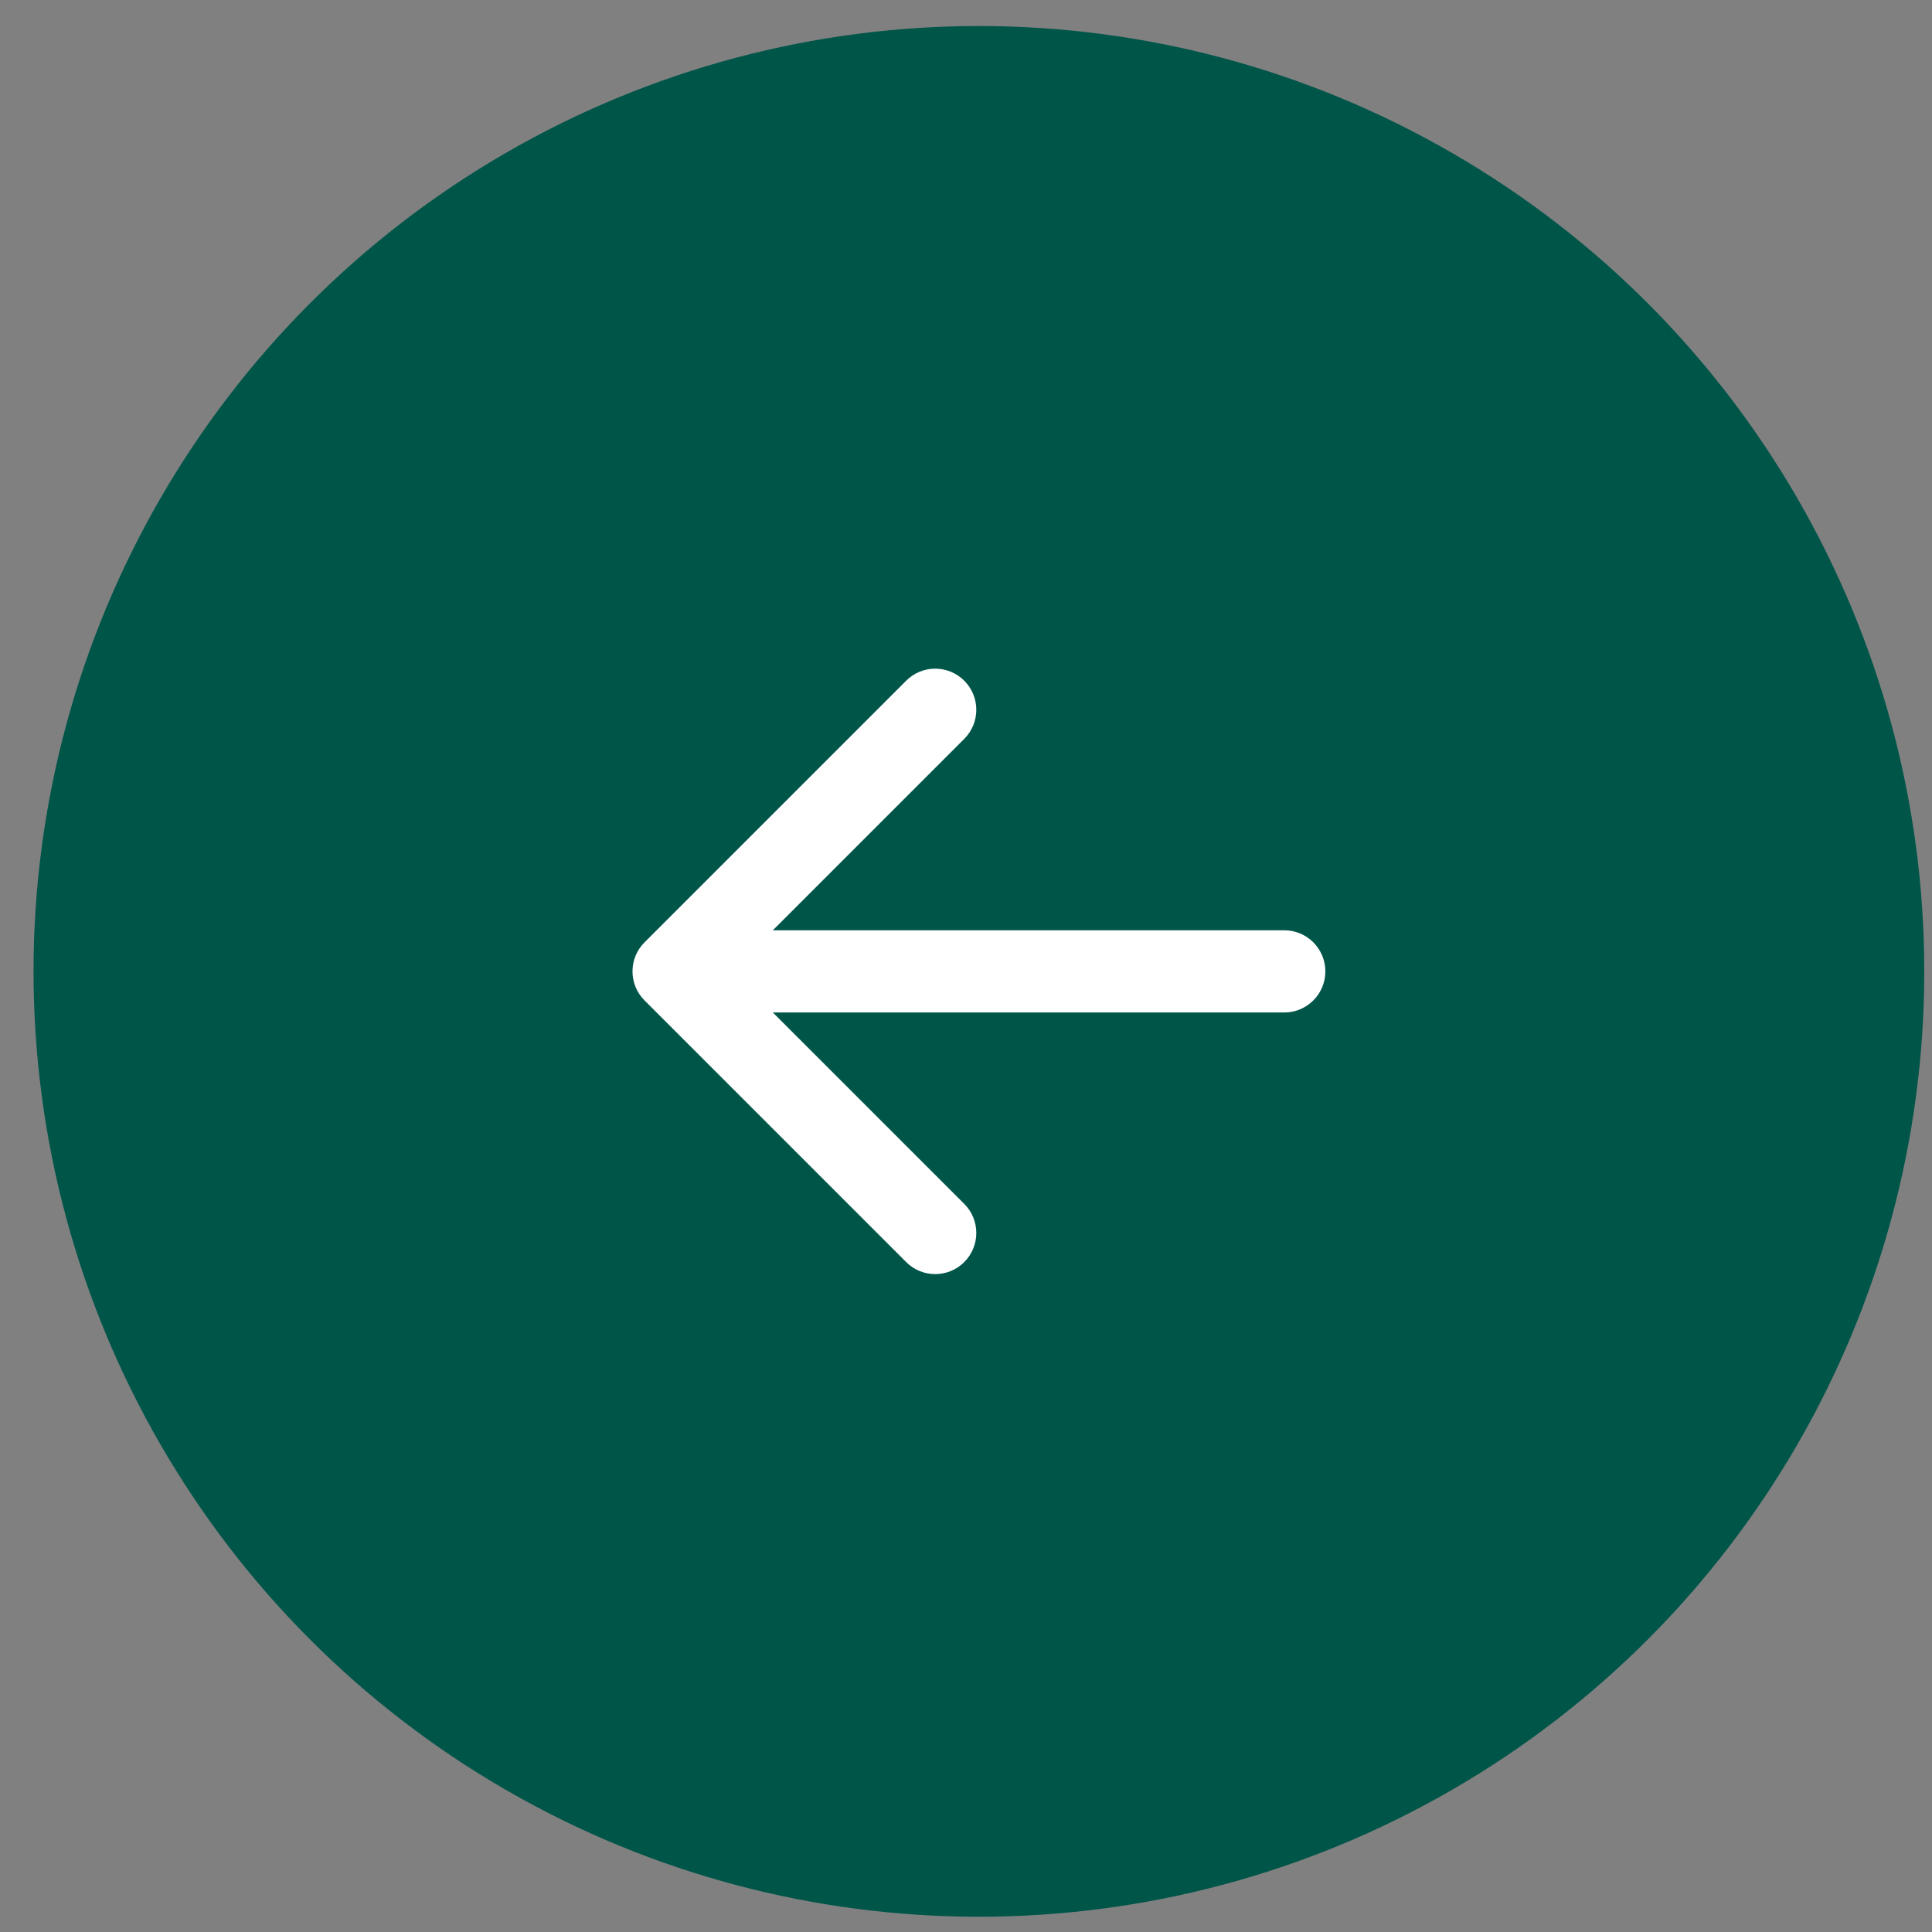
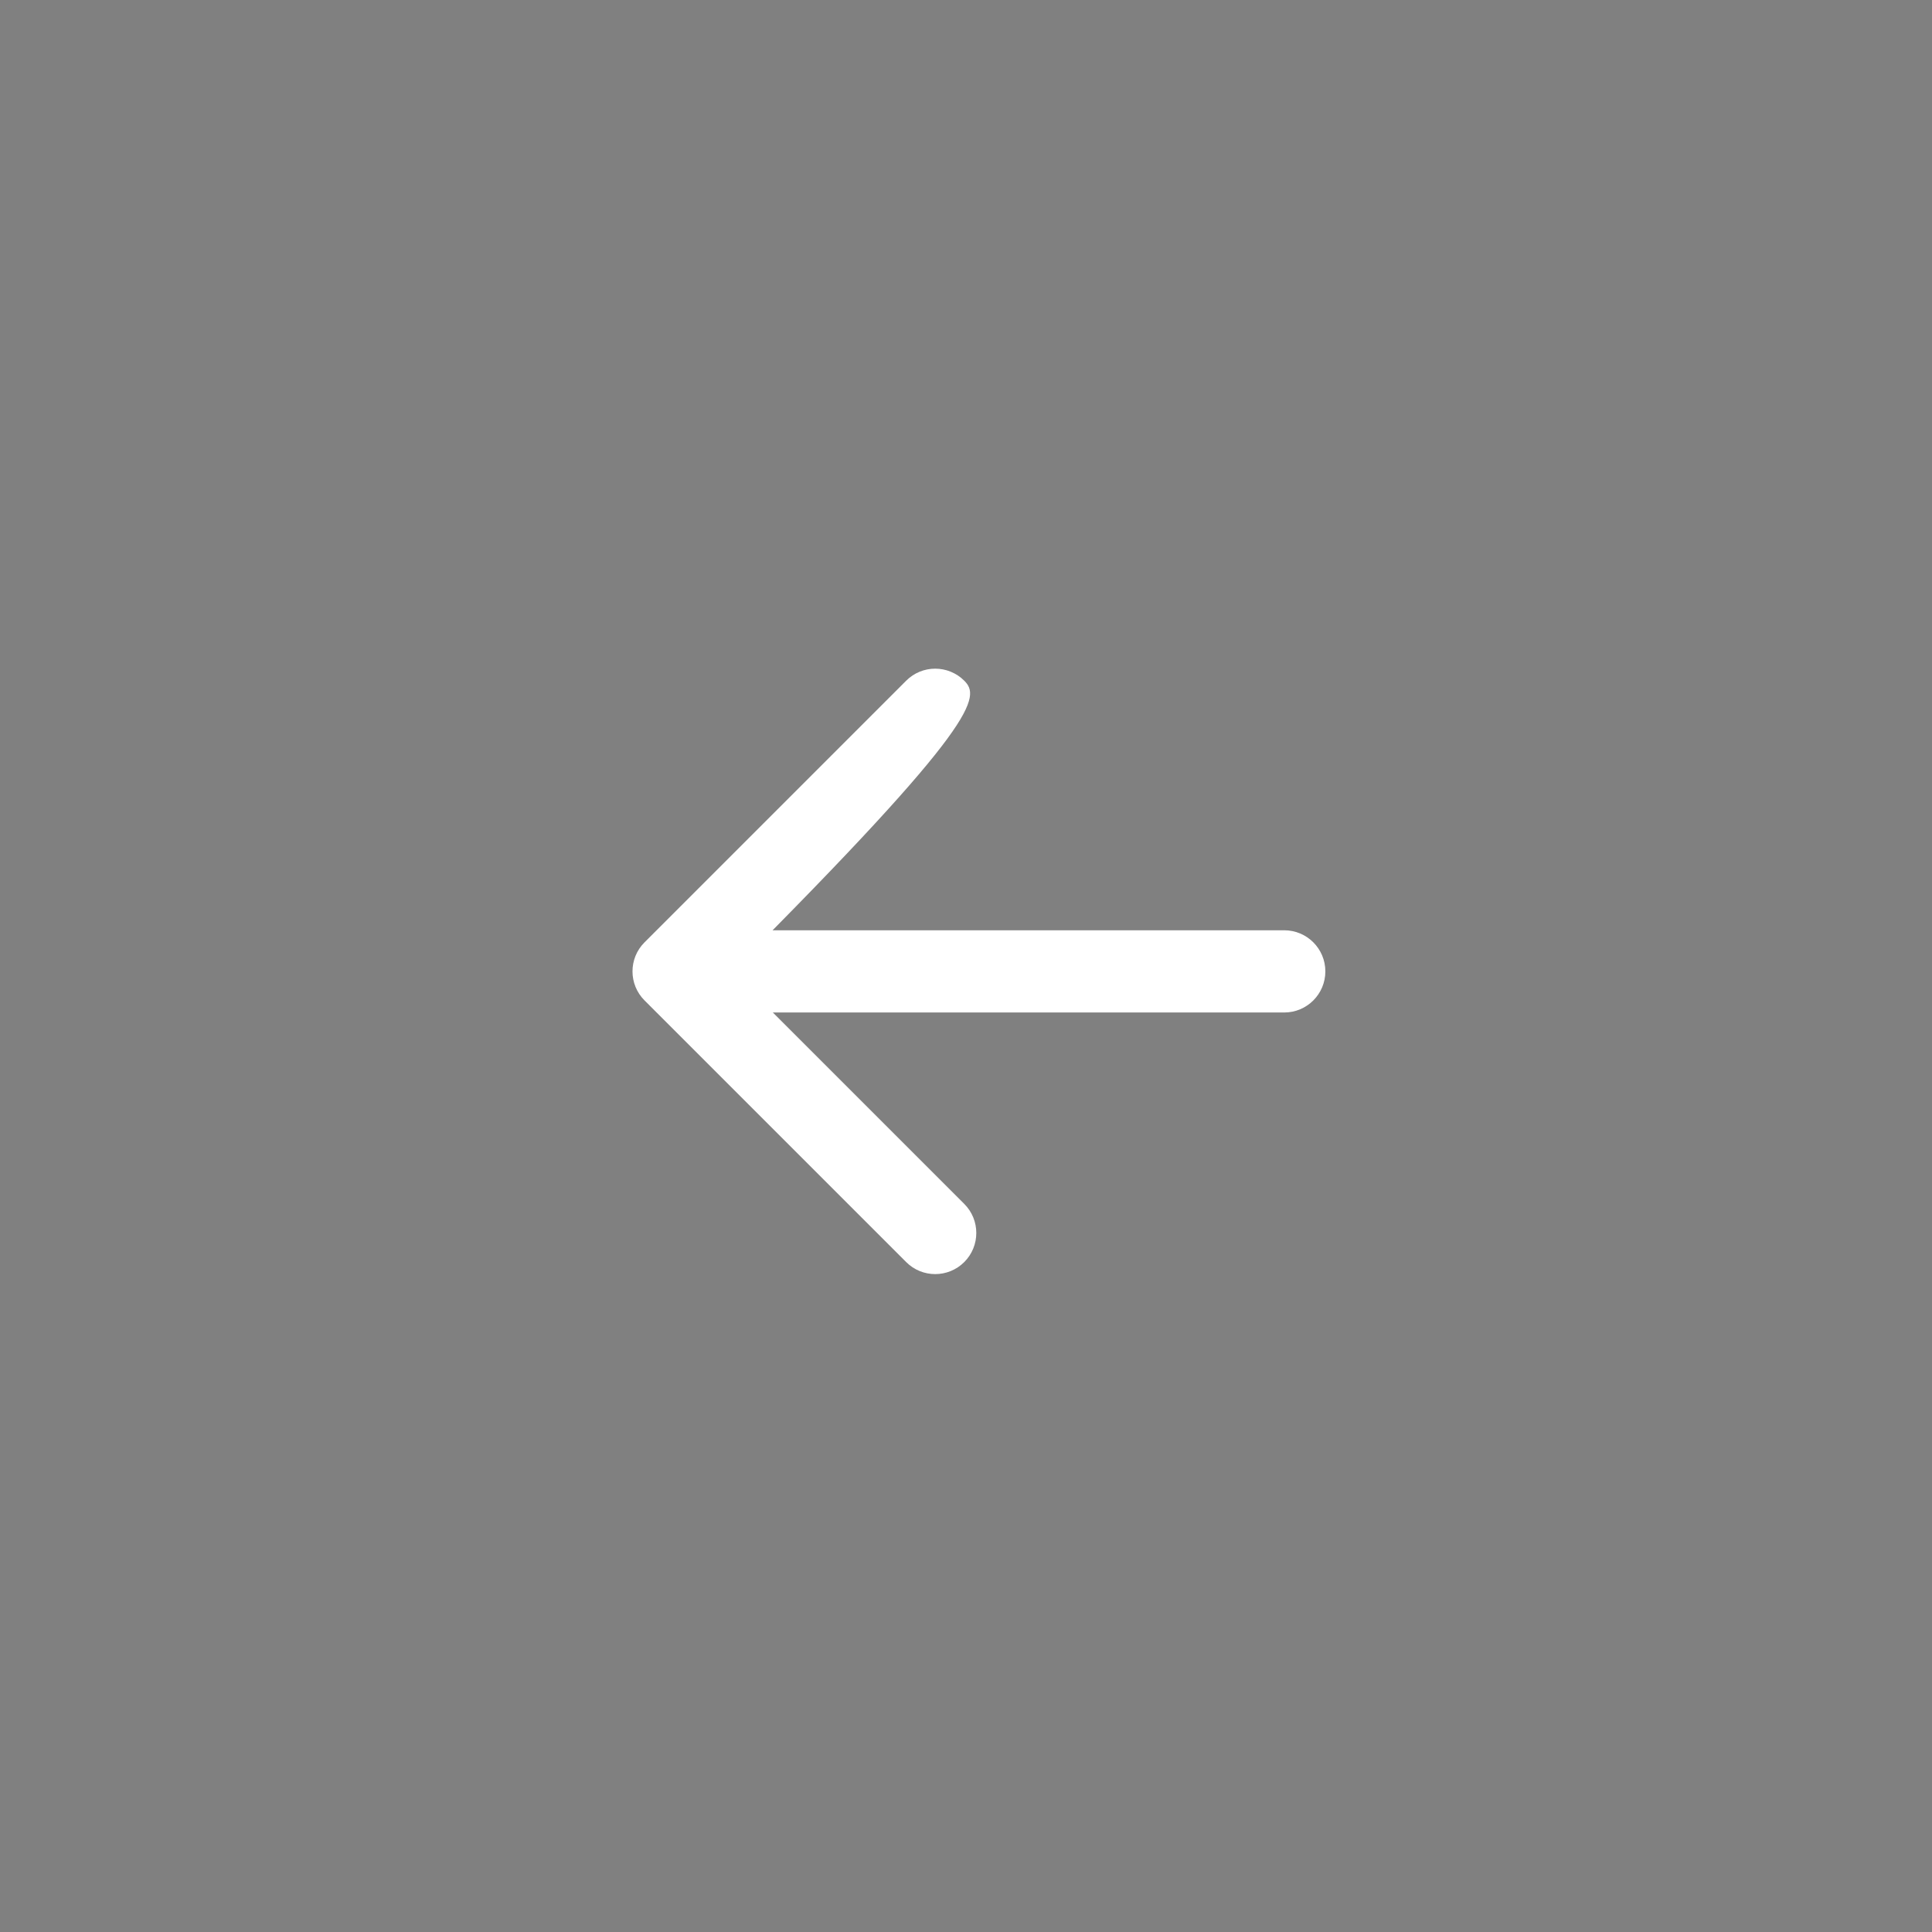
<svg xmlns="http://www.w3.org/2000/svg" width="47" height="47" viewBox="0 0 47 47" fill="none">
  <rect x="0" y="0" width="47" height="47" fill="#808080" stroke="none" />
-   <circle cx="23.814" cy="23.631" r="22.998" transform="rotate(-180 23.814 23.631)" fill="#005549" />
-   <path d="M31.242 24.631C31.794 24.631 32.242 24.183 32.242 23.631C32.242 23.079 31.794 22.631 31.242 22.631L31.242 24.631ZM15.68 22.924C15.289 23.314 15.289 23.947 15.68 24.338L22.044 30.702C22.434 31.093 23.067 31.093 23.458 30.702C23.848 30.311 23.848 29.678 23.458 29.288L17.801 23.631L23.458 17.974C23.848 17.584 23.848 16.95 23.458 16.56C23.067 16.169 22.434 16.169 22.044 16.56L15.68 22.924ZM31.242 22.631L16.387 22.631L16.387 24.631L31.242 24.631L31.242 22.631Z" fill="white" />
+   <path d="M31.242 24.631C31.794 24.631 32.242 24.183 32.242 23.631C32.242 23.079 31.794 22.631 31.242 22.631L31.242 24.631ZM15.68 22.924C15.289 23.314 15.289 23.947 15.68 24.338L22.044 30.702C22.434 31.093 23.067 31.093 23.458 30.702C23.848 30.311 23.848 29.678 23.458 29.288L17.801 23.631C23.848 17.584 23.848 16.95 23.458 16.56C23.067 16.169 22.434 16.169 22.044 16.56L15.68 22.924ZM31.242 22.631L16.387 22.631L16.387 24.631L31.242 24.631L31.242 22.631Z" fill="white" />
</svg>